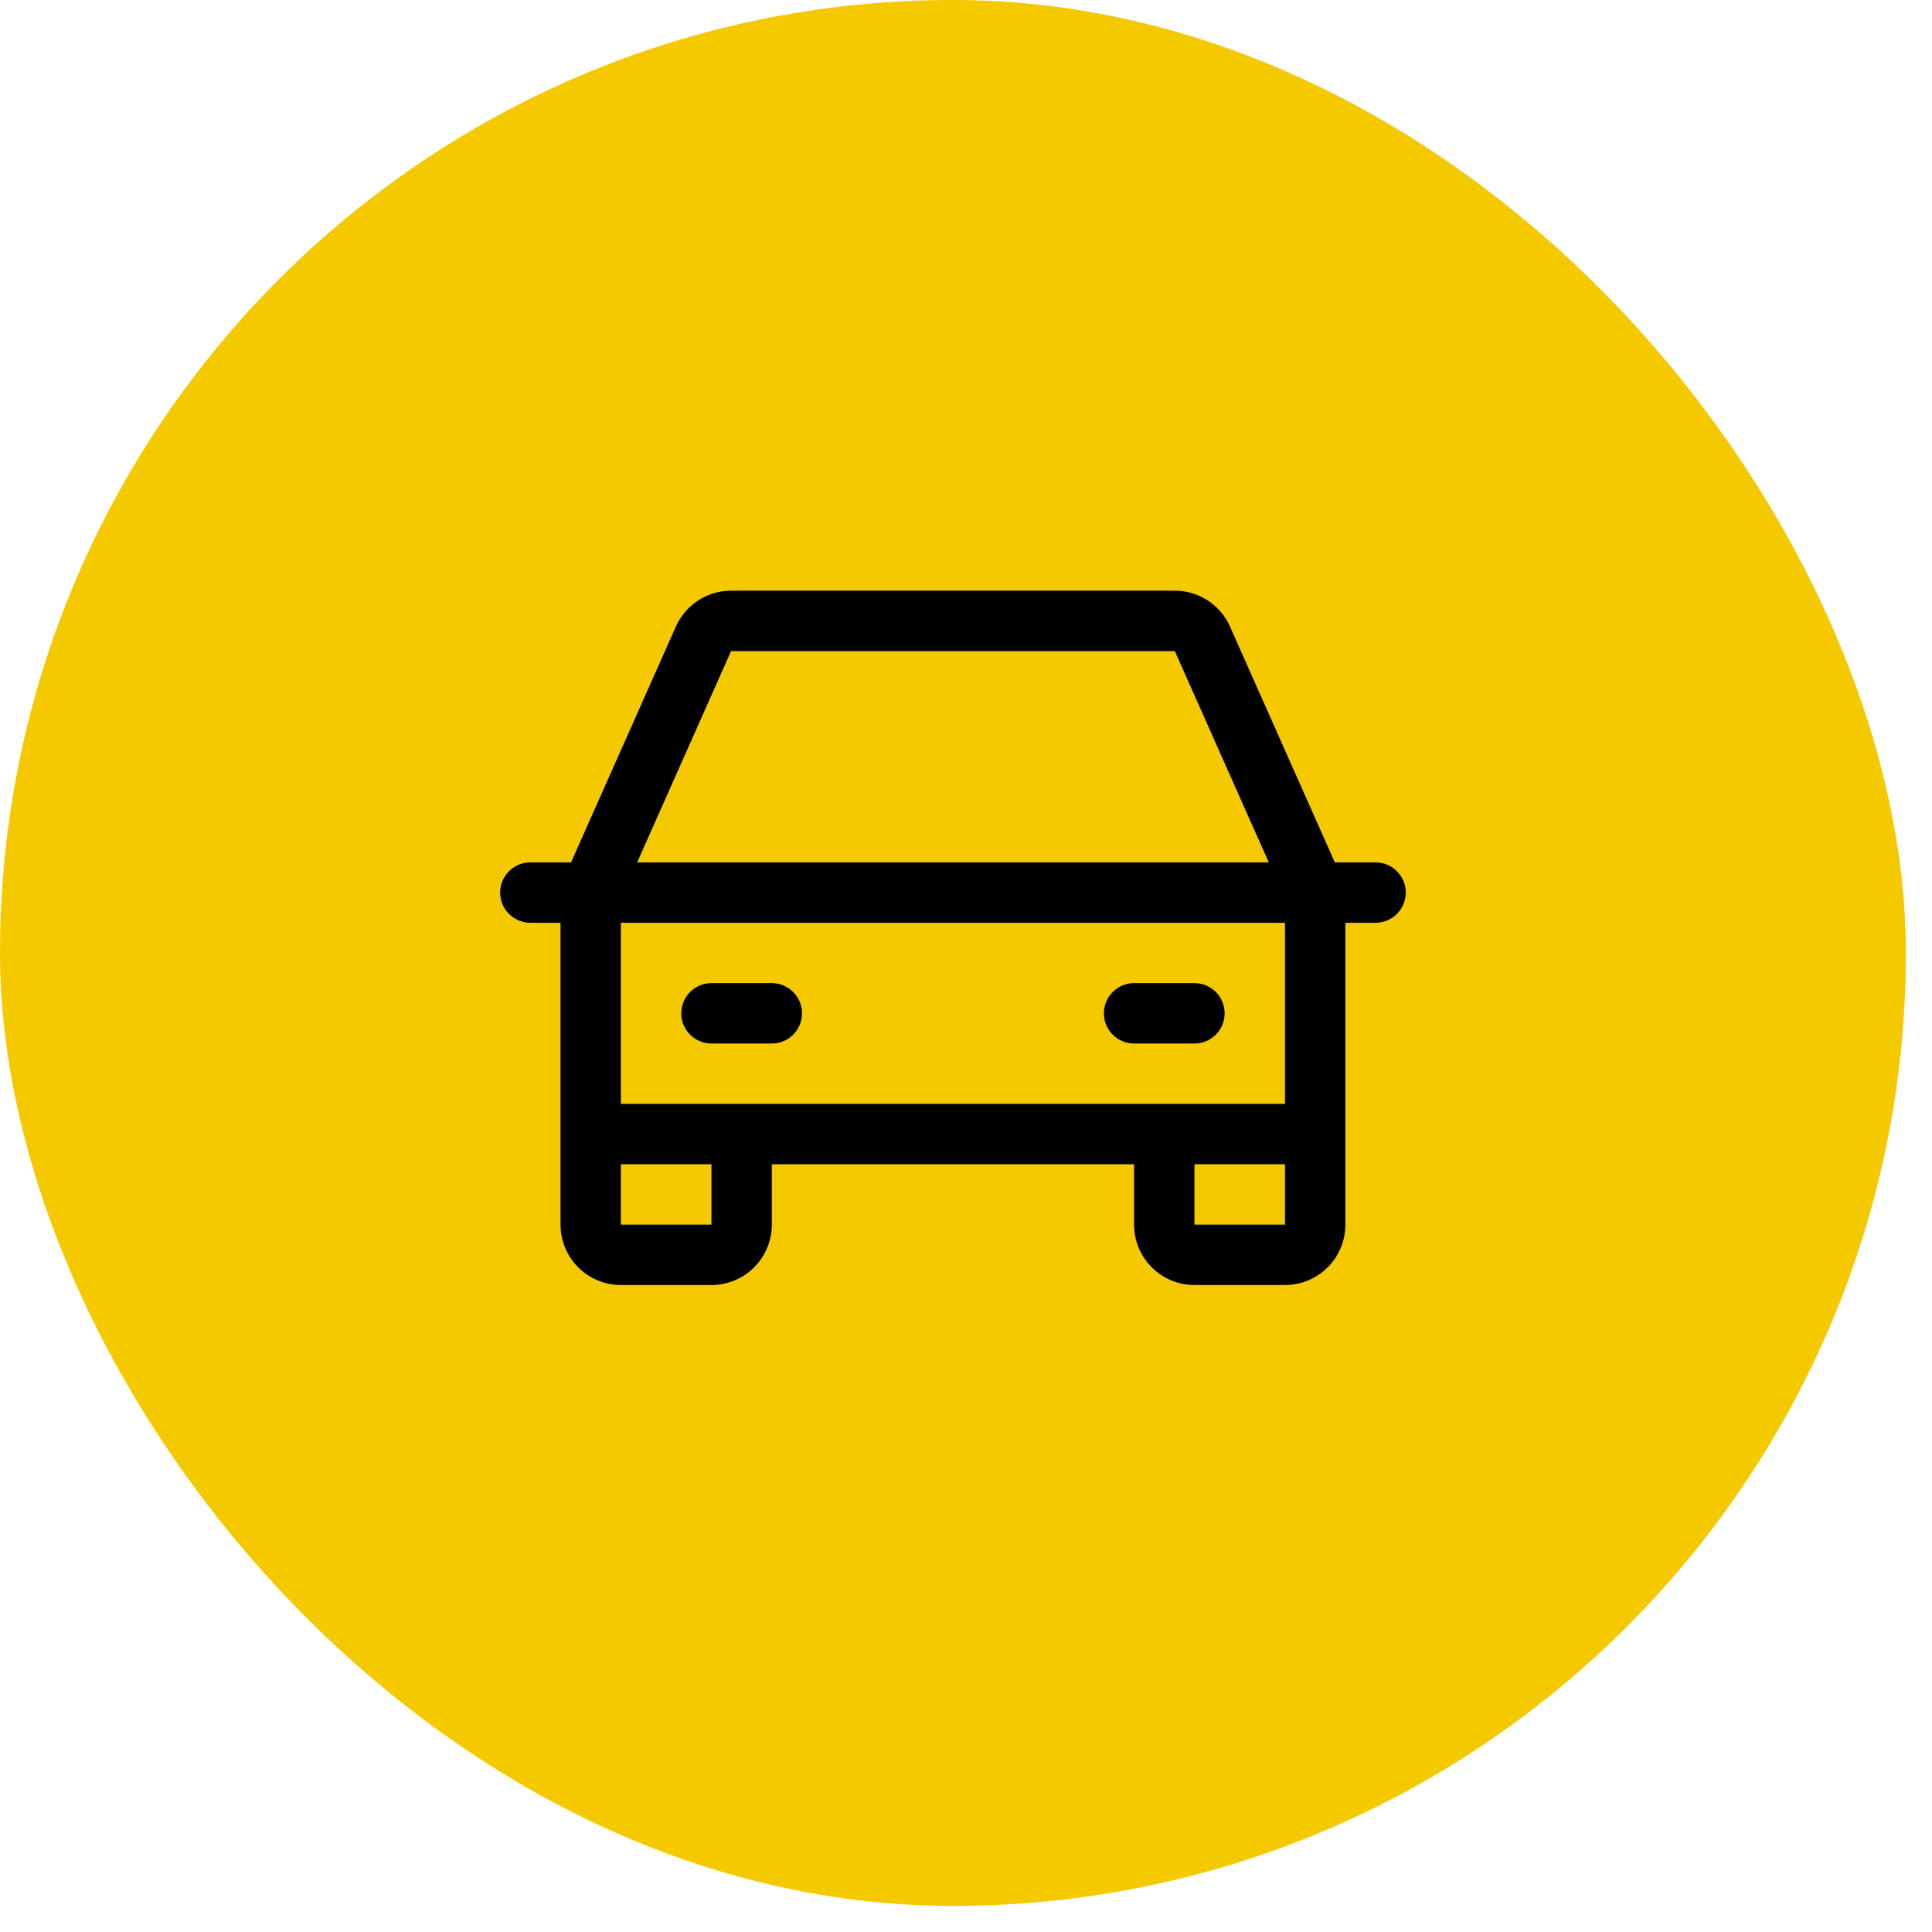
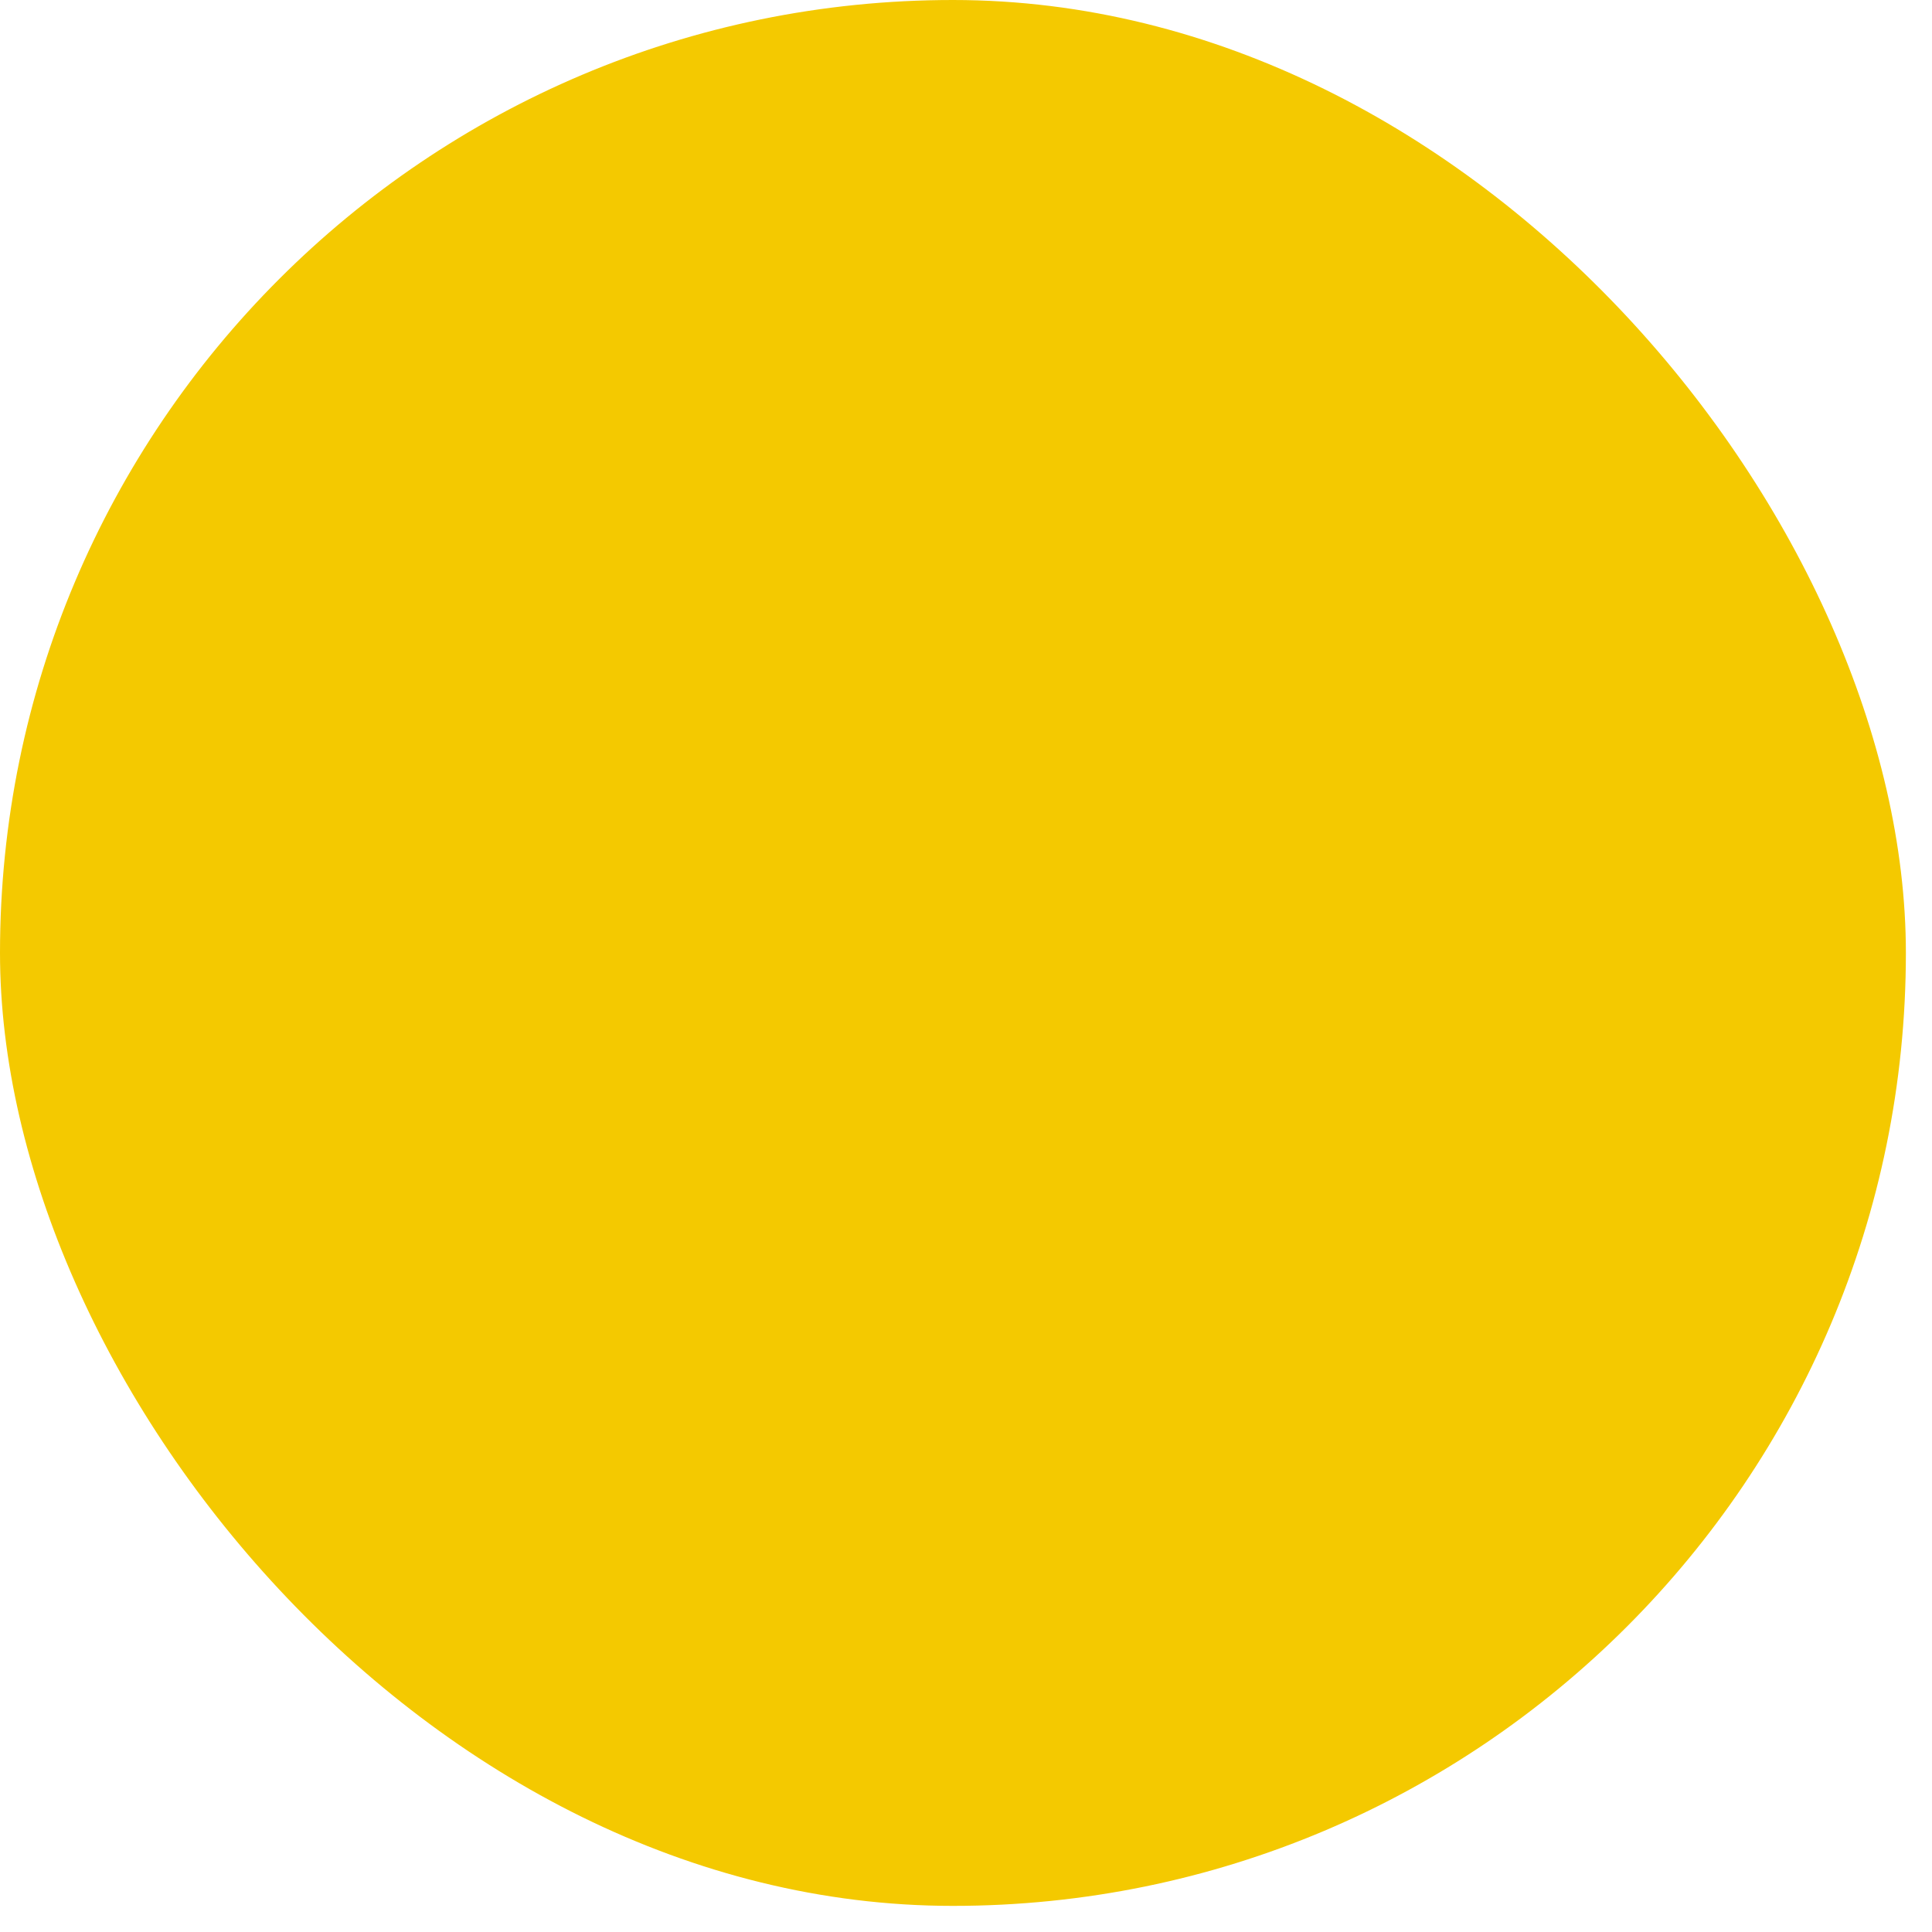
<svg xmlns="http://www.w3.org/2000/svg" width="58" height="58" viewBox="0 0 58 58" fill="none">
  <rect width="57.216" height="57.216" rx="28.608" fill="#F4C900" />
-   <path d="M41.296 25.889H40.072L36.925 18.809C36.783 18.489 36.551 18.217 36.257 18.026C35.963 17.835 35.62 17.733 35.269 17.733H21.947C21.597 17.733 21.254 17.835 20.96 18.026C20.666 18.217 20.433 18.489 20.291 18.809L17.144 25.889H15.921C15.68 25.889 15.45 25.985 15.28 26.155C15.11 26.325 15.014 26.555 15.014 26.796C15.014 27.036 15.11 27.267 15.28 27.436C15.45 27.606 15.68 27.702 15.921 27.702H16.827V36.764C16.827 37.245 17.018 37.706 17.358 38.046C17.698 38.386 18.159 38.577 18.639 38.577H21.358C21.839 38.577 22.3 38.386 22.64 38.046C22.98 37.706 23.171 37.245 23.171 36.764V34.952H34.046V36.764C34.046 37.245 34.237 37.706 34.577 38.046C34.916 38.386 35.377 38.577 35.858 38.577H38.577C39.058 38.577 39.519 38.386 39.858 38.046C40.198 37.706 40.389 37.245 40.389 36.764V27.702H41.296C41.536 27.702 41.767 27.606 41.936 27.436C42.106 27.267 42.202 27.036 42.202 26.796C42.202 26.555 42.106 26.325 41.936 26.155C41.767 25.985 41.536 25.889 41.296 25.889ZM21.947 19.546H35.269L38.089 25.889H19.128L21.947 19.546ZM21.358 36.764H18.639V34.952H21.358V36.764ZM35.858 36.764V34.952H38.577V36.764H35.858ZM38.577 33.139H18.639V27.702H38.577V33.139ZM20.452 30.421C20.452 30.18 20.547 29.95 20.717 29.78C20.887 29.61 21.118 29.514 21.358 29.514H23.171C23.411 29.514 23.642 29.61 23.811 29.78C23.981 29.95 24.077 30.18 24.077 30.421C24.077 30.661 23.981 30.892 23.811 31.061C23.642 31.231 23.411 31.327 23.171 31.327H21.358C21.118 31.327 20.887 31.231 20.717 31.061C20.547 30.892 20.452 30.661 20.452 30.421ZM33.139 30.421C33.139 30.18 33.235 29.95 33.405 29.78C33.575 29.61 33.805 29.514 34.046 29.514H35.858C36.099 29.514 36.329 29.61 36.499 29.78C36.669 29.95 36.764 30.18 36.764 30.421C36.764 30.661 36.669 30.892 36.499 31.061C36.329 31.231 36.099 31.327 35.858 31.327H34.046C33.805 31.327 33.575 31.231 33.405 31.061C33.235 30.892 33.139 30.661 33.139 30.421Z" fill="black" />
</svg>